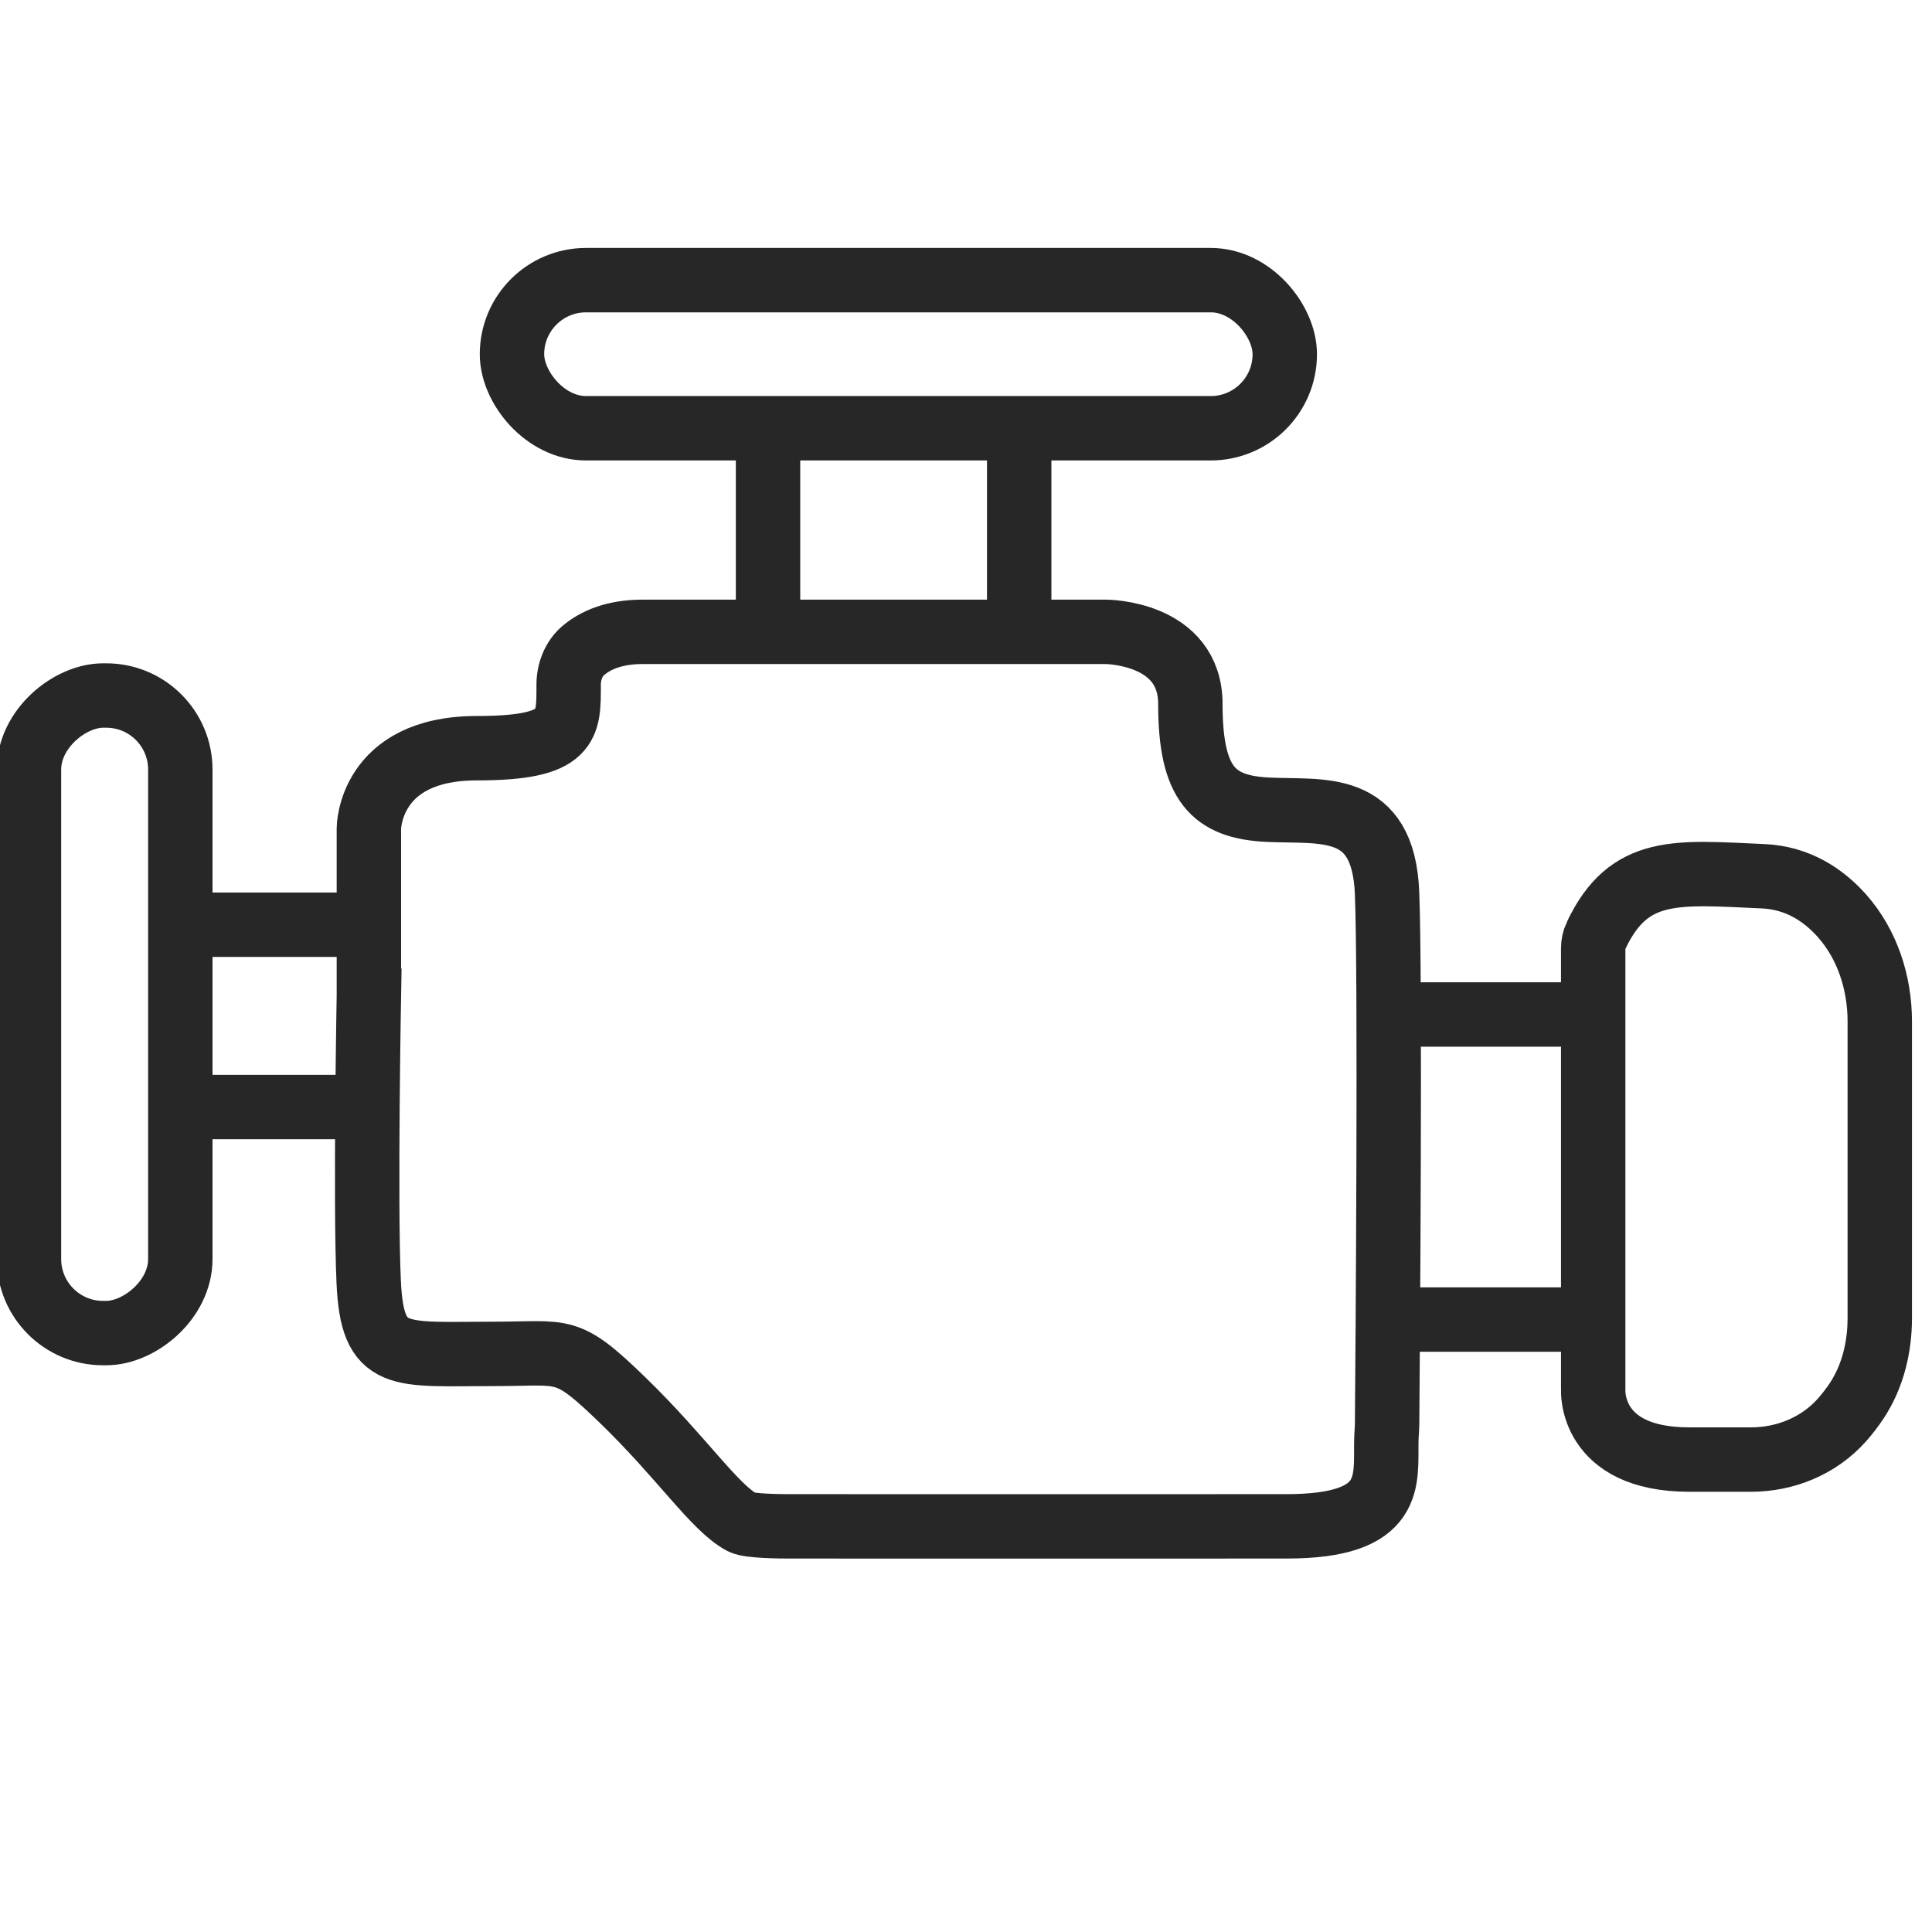
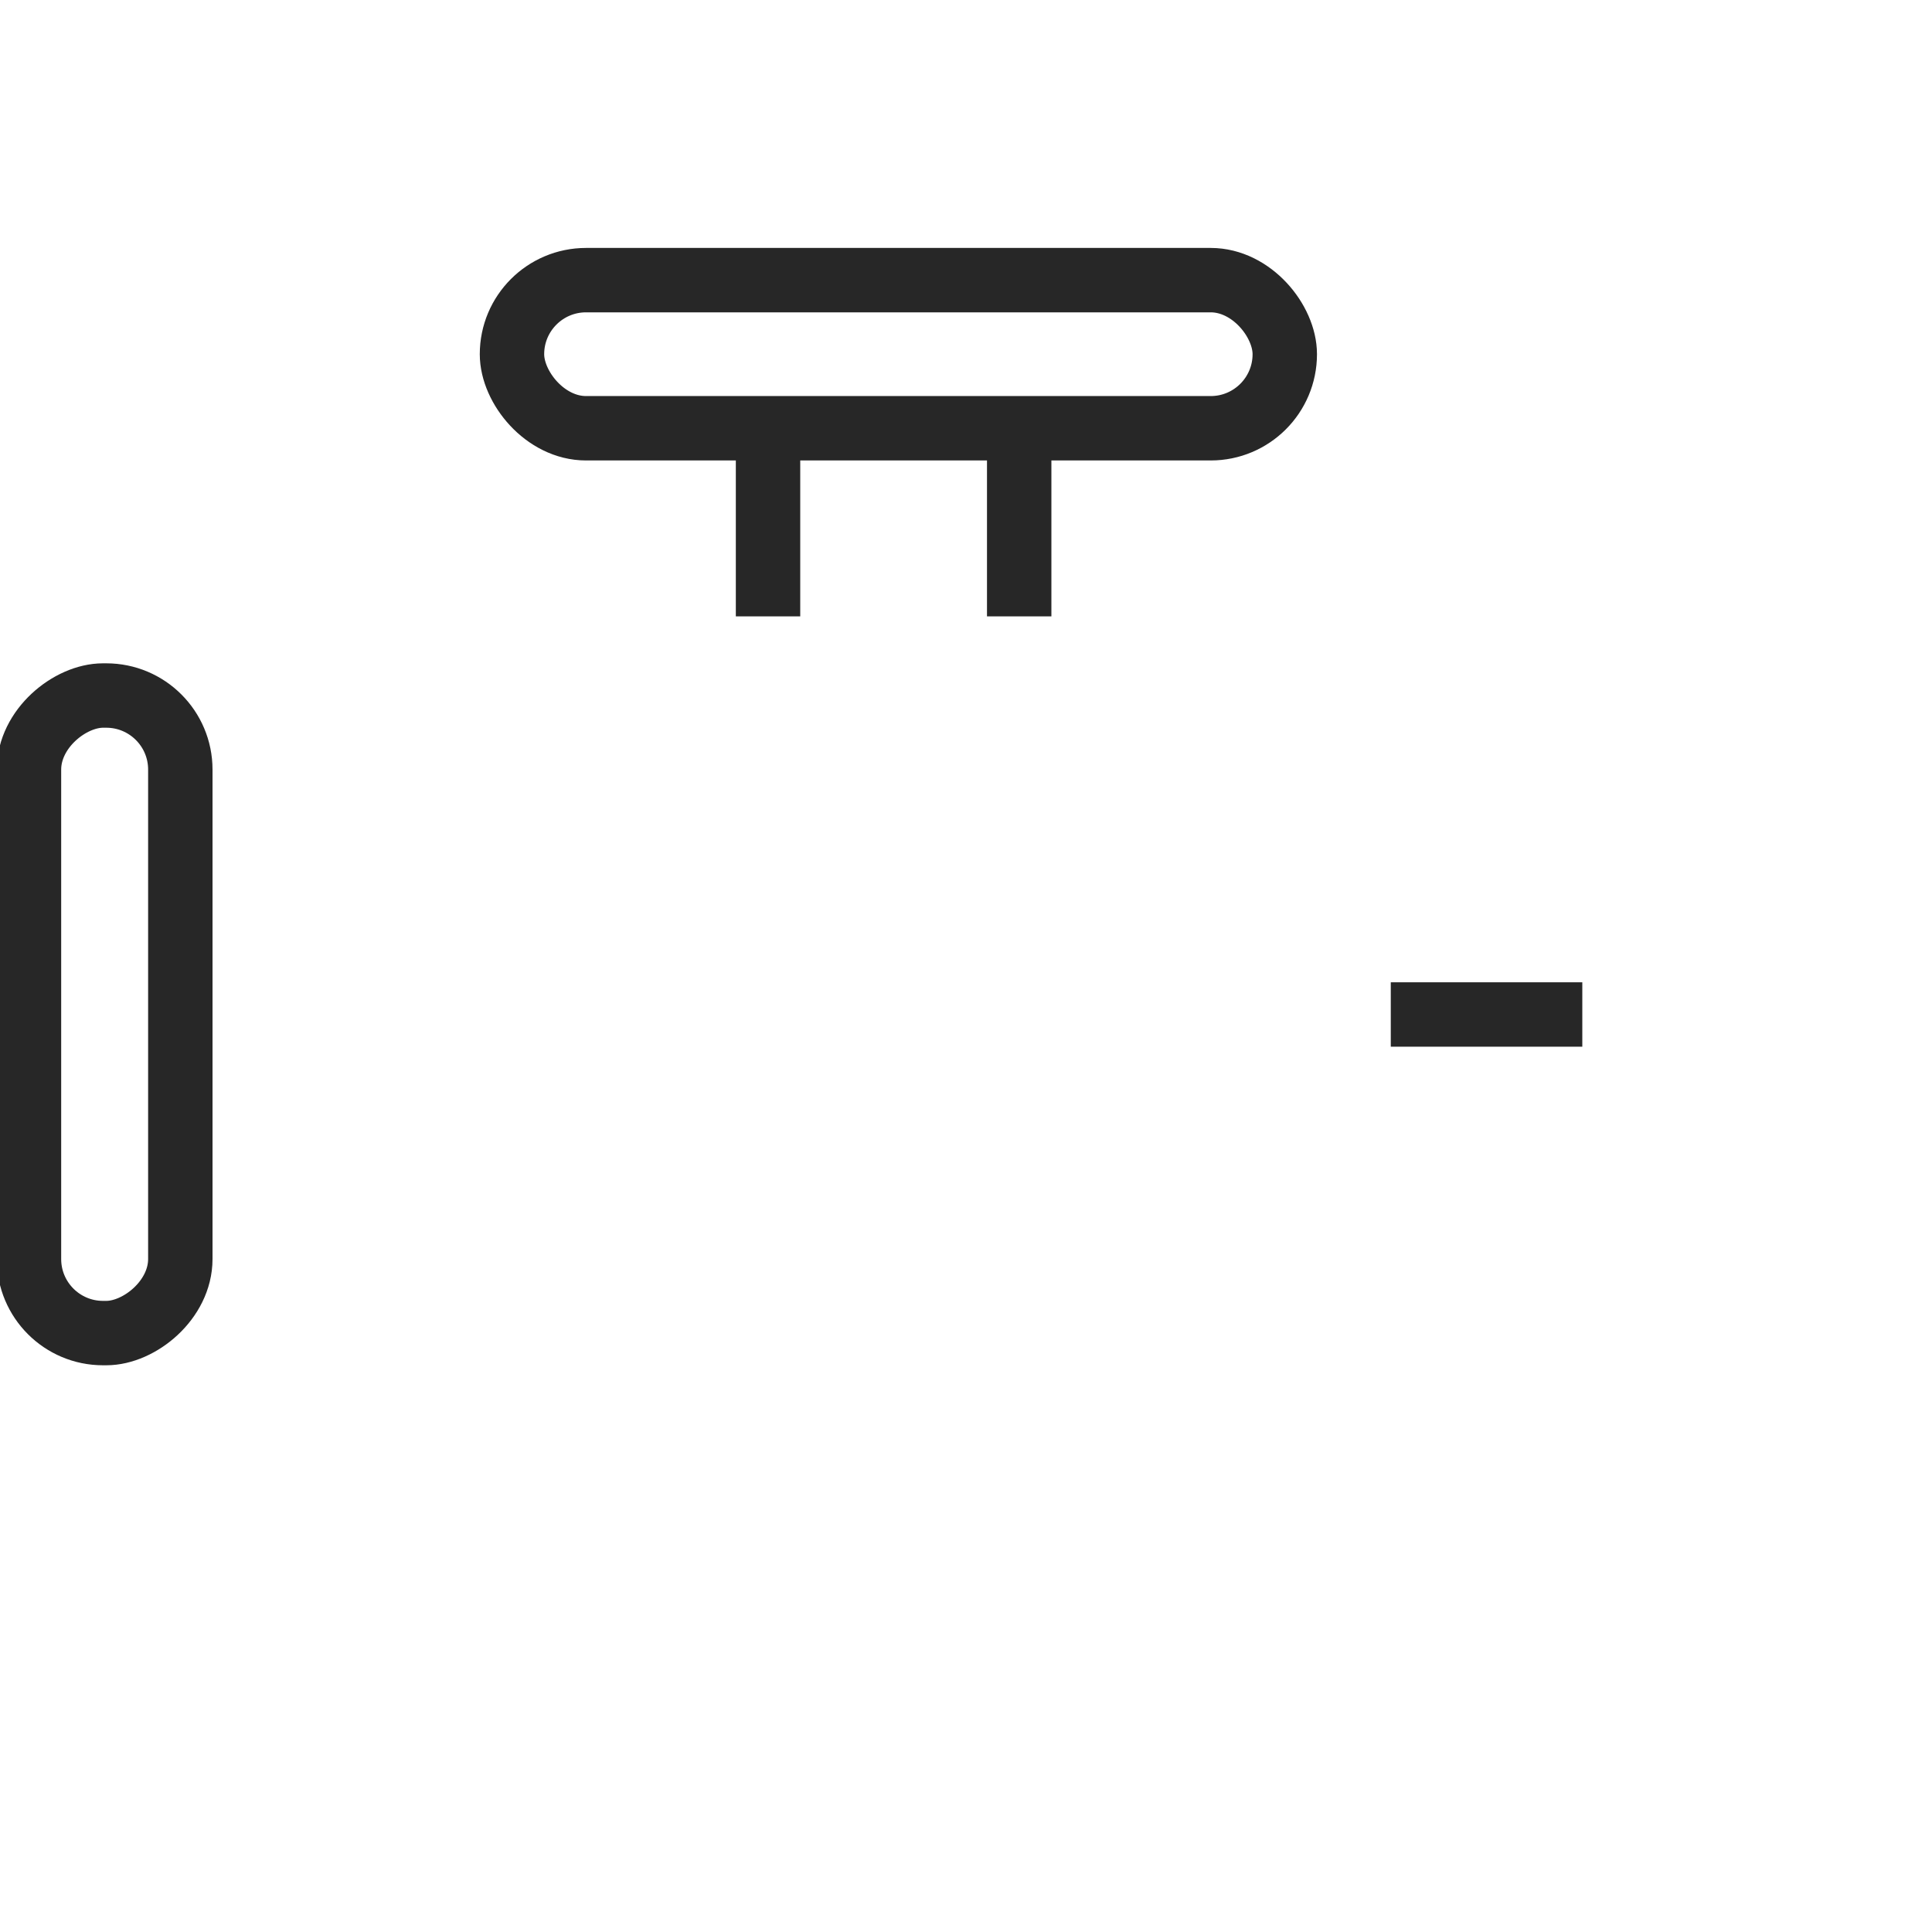
<svg xmlns="http://www.w3.org/2000/svg" viewBox="0 0 300 300" data-name="Ebene 1" id="Ebene_1">
  <defs>
    <style>
      .cls-1, .cls-2 {
        fill: none;
        stroke: #272727;
        stroke-width: 10px;
      }

      .cls-2 {
        stroke-miterlimit: 10;
      }
    </style>
  </defs>
-   <path d="M57.28,153.37v-24.73s0-12.46,16.77-12.46c14.51,0,14.25-3.52,14.25-9.89.01-2.04.8-4.05,2.32-5.32,1.8-1.5,4.66-2.86,9.19-2.86h71.85s13.18-.01,13.18,11.22c0,12.46,3.59,15.98,11.98,16.4s17.96-1.45,18.56,12.88c.54,13.01.1,71.76.01,82.41,0,.85-.11,1.81-.12,2.68-.13,6.16,1.41,13.3-15.46,13.31-20.31.02-67.36,0-77.21,0-1.27,0-6.23-.02-7.37-.62-4.23-2.21-9.32-10.04-18.56-18.99-8.84-8.56-8.84-7.17-19.91-7.17-14.97,0-18.95,1.25-19.51-11.21s.05-45.64.05-45.64Z" class="cls-2" />
-   <path d="M247.82,145.29c-.29.61-.43,1.31-.43,1.98v68.48s-.71,10.89,14.91,10.89h9.59c5.31,0,10.51-2.09,14.13-6.15.79-.9,1.59-1.91,2.33-3.04,2.45-3.74,3.54-8.25,3.54-12.77v-46.08c0-6.02-1.95-11.98-5.87-16.4-2.83-3.18-6.83-5.91-12.3-6.14-13.28-.58-20.78-1.63-25.88,9.21Z" class="cls-2" />
-   <line y2="143.59" x2="26" y1="143.59" x1="52.38" class="cls-1" />
  <line y2="157.53" x2="215.96" y1="157.53" x1="245.7" class="cls-1" />
-   <line y2="204.9" x2="215.96" y1="204.9" x1="245.7" class="cls-1" />
-   <line y2="171.9" x2="26" y1="171.9" x1="52.38" class="cls-1" />
  <rect ry="11.5" rx="11.5" height="23" width="120" y="43.5" x="79.5" class="cls-2" />
  <rect transform="translate(-141.25 173.75) rotate(-90)" ry="11.5" rx="11.5" height="23.5" width="99" y="145.75" x="-33.25" class="cls-2" />
  <line y2="69.33" x2="119.26" y1="95.71" x1="119.26" class="cls-1" />
  <line y2="69.33" x2="158.26" y1="95.71" x1="158.26" class="cls-1" />
</svg>